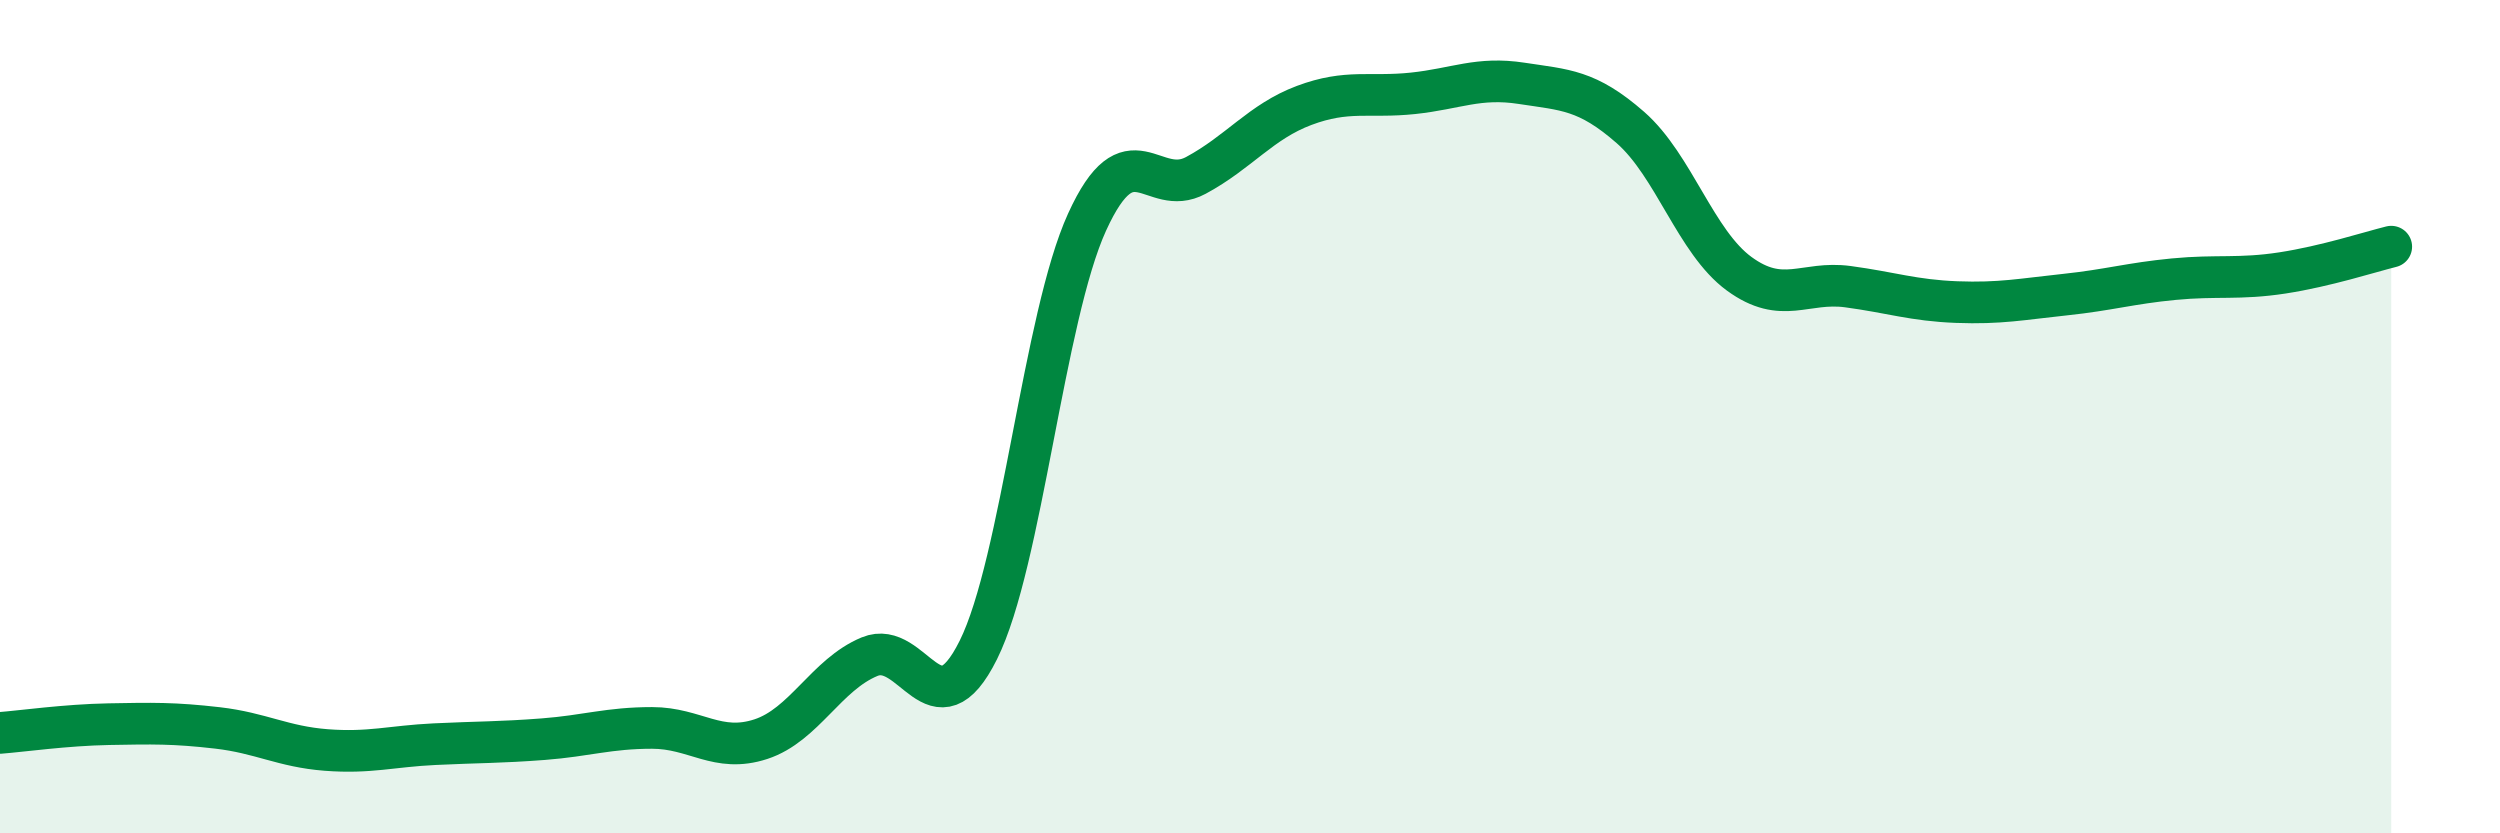
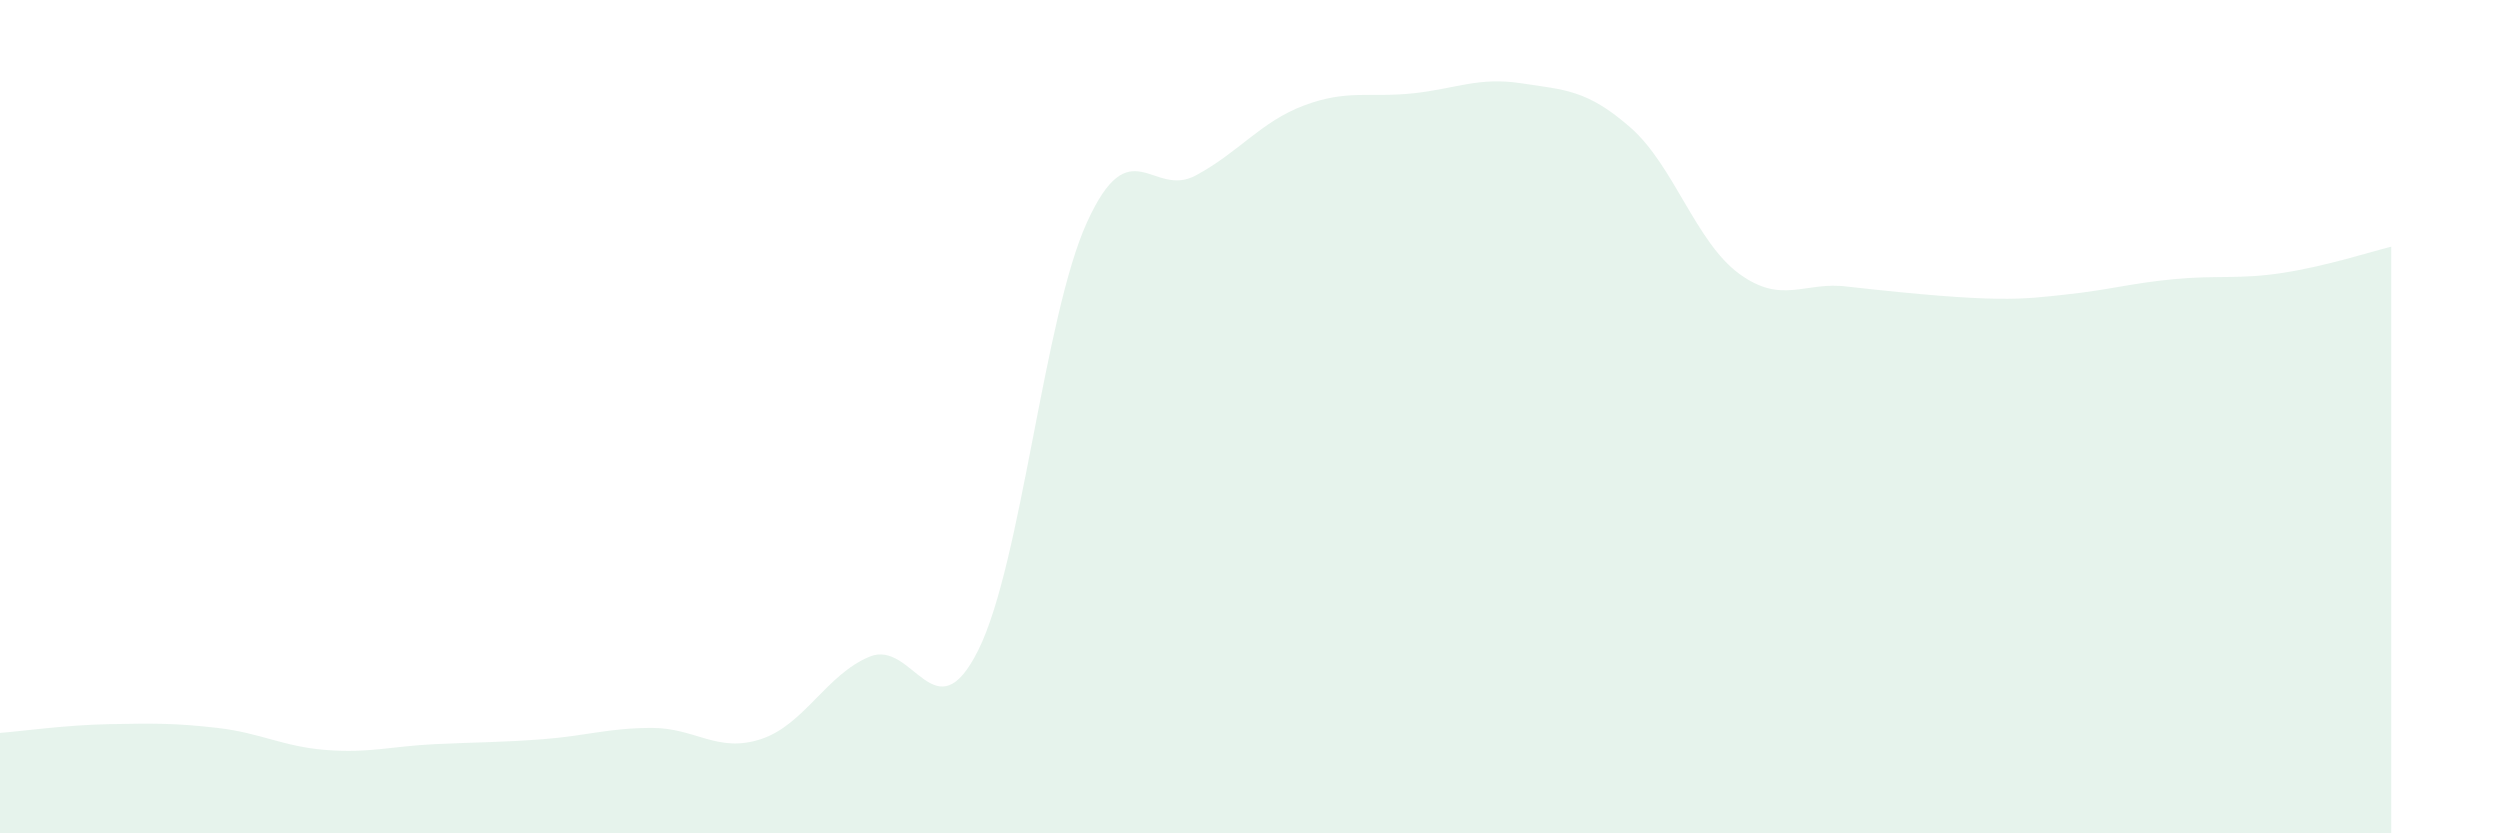
<svg xmlns="http://www.w3.org/2000/svg" width="60" height="20" viewBox="0 0 60 20">
-   <path d="M 0,17.59 C 0.52,17.55 1.57,17.4 2.61,17.38 C 3.65,17.36 4.18,17.35 5.22,17.47 C 6.26,17.59 6.79,17.92 7.83,18 C 8.87,18.08 9.39,17.91 10.43,17.86 C 11.47,17.81 12,17.82 13.04,17.74 C 14.08,17.66 14.61,17.47 15.65,17.47 C 16.69,17.47 17.22,18.08 18.26,17.74 C 19.3,17.4 19.83,16.19 20.87,15.76 C 21.91,15.33 22.44,17.69 23.48,15.6 C 24.52,13.51 25.05,7.61 26.09,5.33 C 27.13,3.05 27.66,4.77 28.7,4.21 C 29.74,3.65 30.26,2.92 31.3,2.53 C 32.34,2.14 32.87,2.35 33.91,2.24 C 34.95,2.13 35.48,1.84 36.52,2 C 37.56,2.16 38.09,2.15 39.13,3.06 C 40.17,3.97 40.7,5.81 41.74,6.57 C 42.78,7.33 43.31,6.74 44.35,6.88 C 45.39,7.02 45.92,7.21 46.96,7.25 C 48,7.29 48.53,7.18 49.57,7.07 C 50.61,6.96 51.13,6.8 52.17,6.7 C 53.21,6.6 53.74,6.71 54.78,6.55 C 55.82,6.39 56.87,6.05 57.39,5.92L57.39 20L0 20Z" fill="#008740" opacity="0.1" stroke-linecap="round" stroke-linejoin="round" />
-   <path d="M 0,17.59 C 0.52,17.55 1.57,17.4 2.61,17.38 C 3.65,17.36 4.18,17.35 5.22,17.47 C 6.26,17.59 6.79,17.92 7.83,18 C 8.87,18.08 9.39,17.91 10.43,17.86 C 11.47,17.81 12,17.82 13.04,17.74 C 14.08,17.66 14.61,17.47 15.65,17.47 C 16.69,17.47 17.22,18.08 18.26,17.74 C 19.3,17.4 19.83,16.19 20.87,15.76 C 21.91,15.33 22.44,17.69 23.48,15.6 C 24.52,13.51 25.05,7.61 26.09,5.33 C 27.13,3.05 27.66,4.77 28.7,4.21 C 29.74,3.65 30.26,2.92 31.3,2.53 C 32.34,2.14 32.87,2.35 33.91,2.24 C 34.95,2.13 35.48,1.84 36.52,2 C 37.56,2.16 38.09,2.15 39.13,3.06 C 40.17,3.97 40.7,5.81 41.74,6.57 C 42.78,7.33 43.31,6.74 44.35,6.88 C 45.39,7.02 45.92,7.21 46.96,7.25 C 48,7.29 48.53,7.18 49.57,7.07 C 50.61,6.96 51.13,6.8 52.17,6.7 C 53.21,6.6 53.74,6.71 54.78,6.55 C 55.82,6.39 56.87,6.05 57.39,5.92" stroke="#008740" stroke-width="1" fill="none" stroke-linecap="round" stroke-linejoin="round" />
+   <path d="M 0,17.59 C 0.52,17.55 1.57,17.4 2.61,17.38 C 3.65,17.36 4.18,17.35 5.22,17.47 C 6.26,17.59 6.79,17.92 7.83,18 C 8.87,18.08 9.39,17.91 10.43,17.86 C 11.47,17.81 12,17.82 13.04,17.74 C 14.08,17.66 14.61,17.47 15.65,17.47 C 16.69,17.47 17.22,18.08 18.26,17.74 C 19.3,17.4 19.83,16.19 20.87,15.76 C 21.91,15.33 22.44,17.69 23.48,15.6 C 24.52,13.51 25.05,7.61 26.09,5.33 C 27.13,3.05 27.66,4.77 28.7,4.21 C 29.74,3.65 30.26,2.92 31.3,2.53 C 32.34,2.14 32.87,2.35 33.91,2.24 C 34.95,2.13 35.48,1.84 36.52,2 C 37.56,2.16 38.09,2.15 39.13,3.06 C 40.17,3.97 40.7,5.81 41.74,6.57 C 42.78,7.33 43.31,6.74 44.35,6.88 C 48,7.29 48.53,7.18 49.57,7.07 C 50.61,6.96 51.13,6.8 52.17,6.7 C 53.21,6.6 53.74,6.71 54.78,6.55 C 55.82,6.39 56.87,6.05 57.39,5.92L57.39 20L0 20Z" fill="#008740" opacity="0.1" stroke-linecap="round" stroke-linejoin="round" />
</svg>